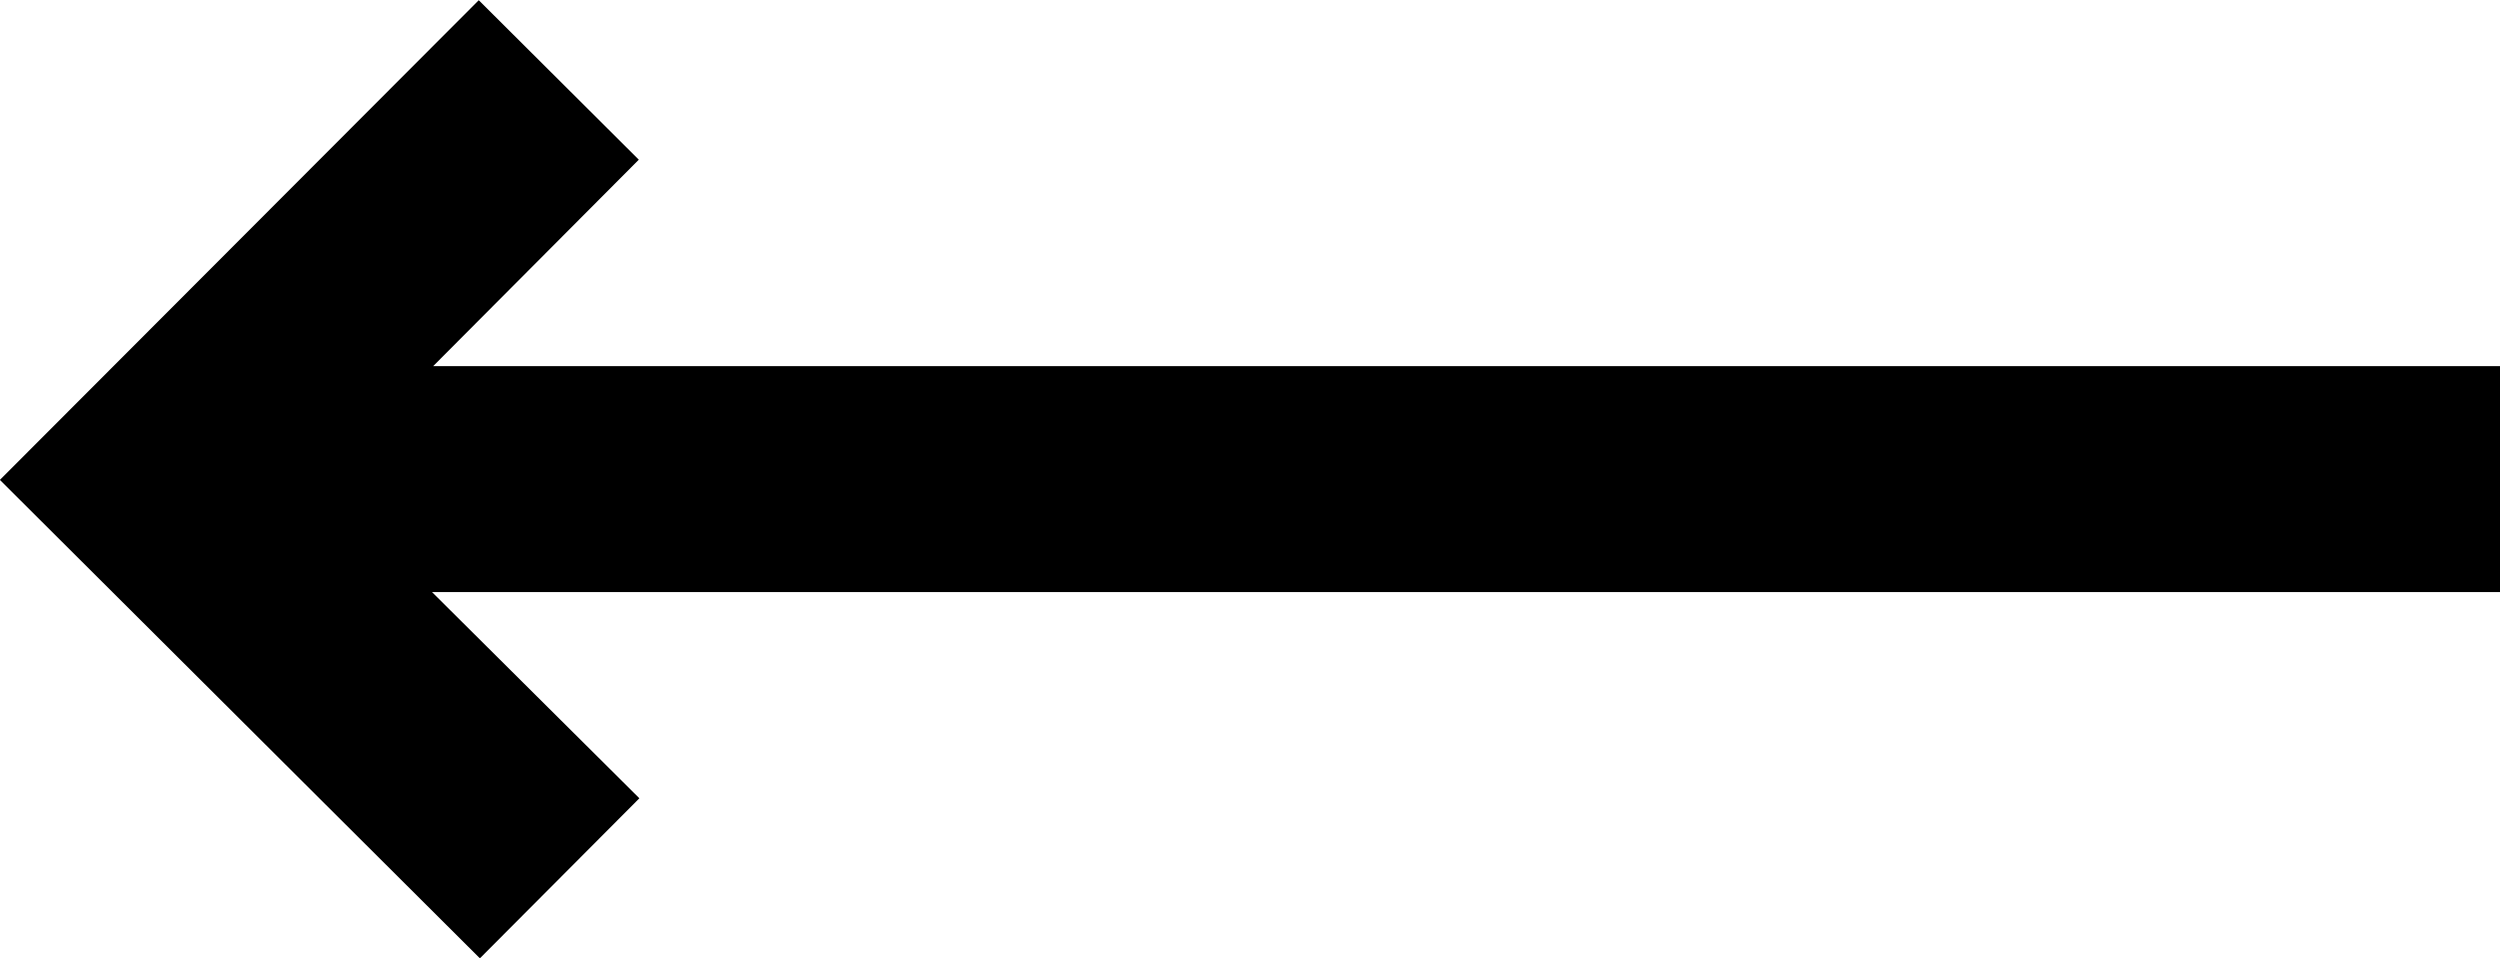
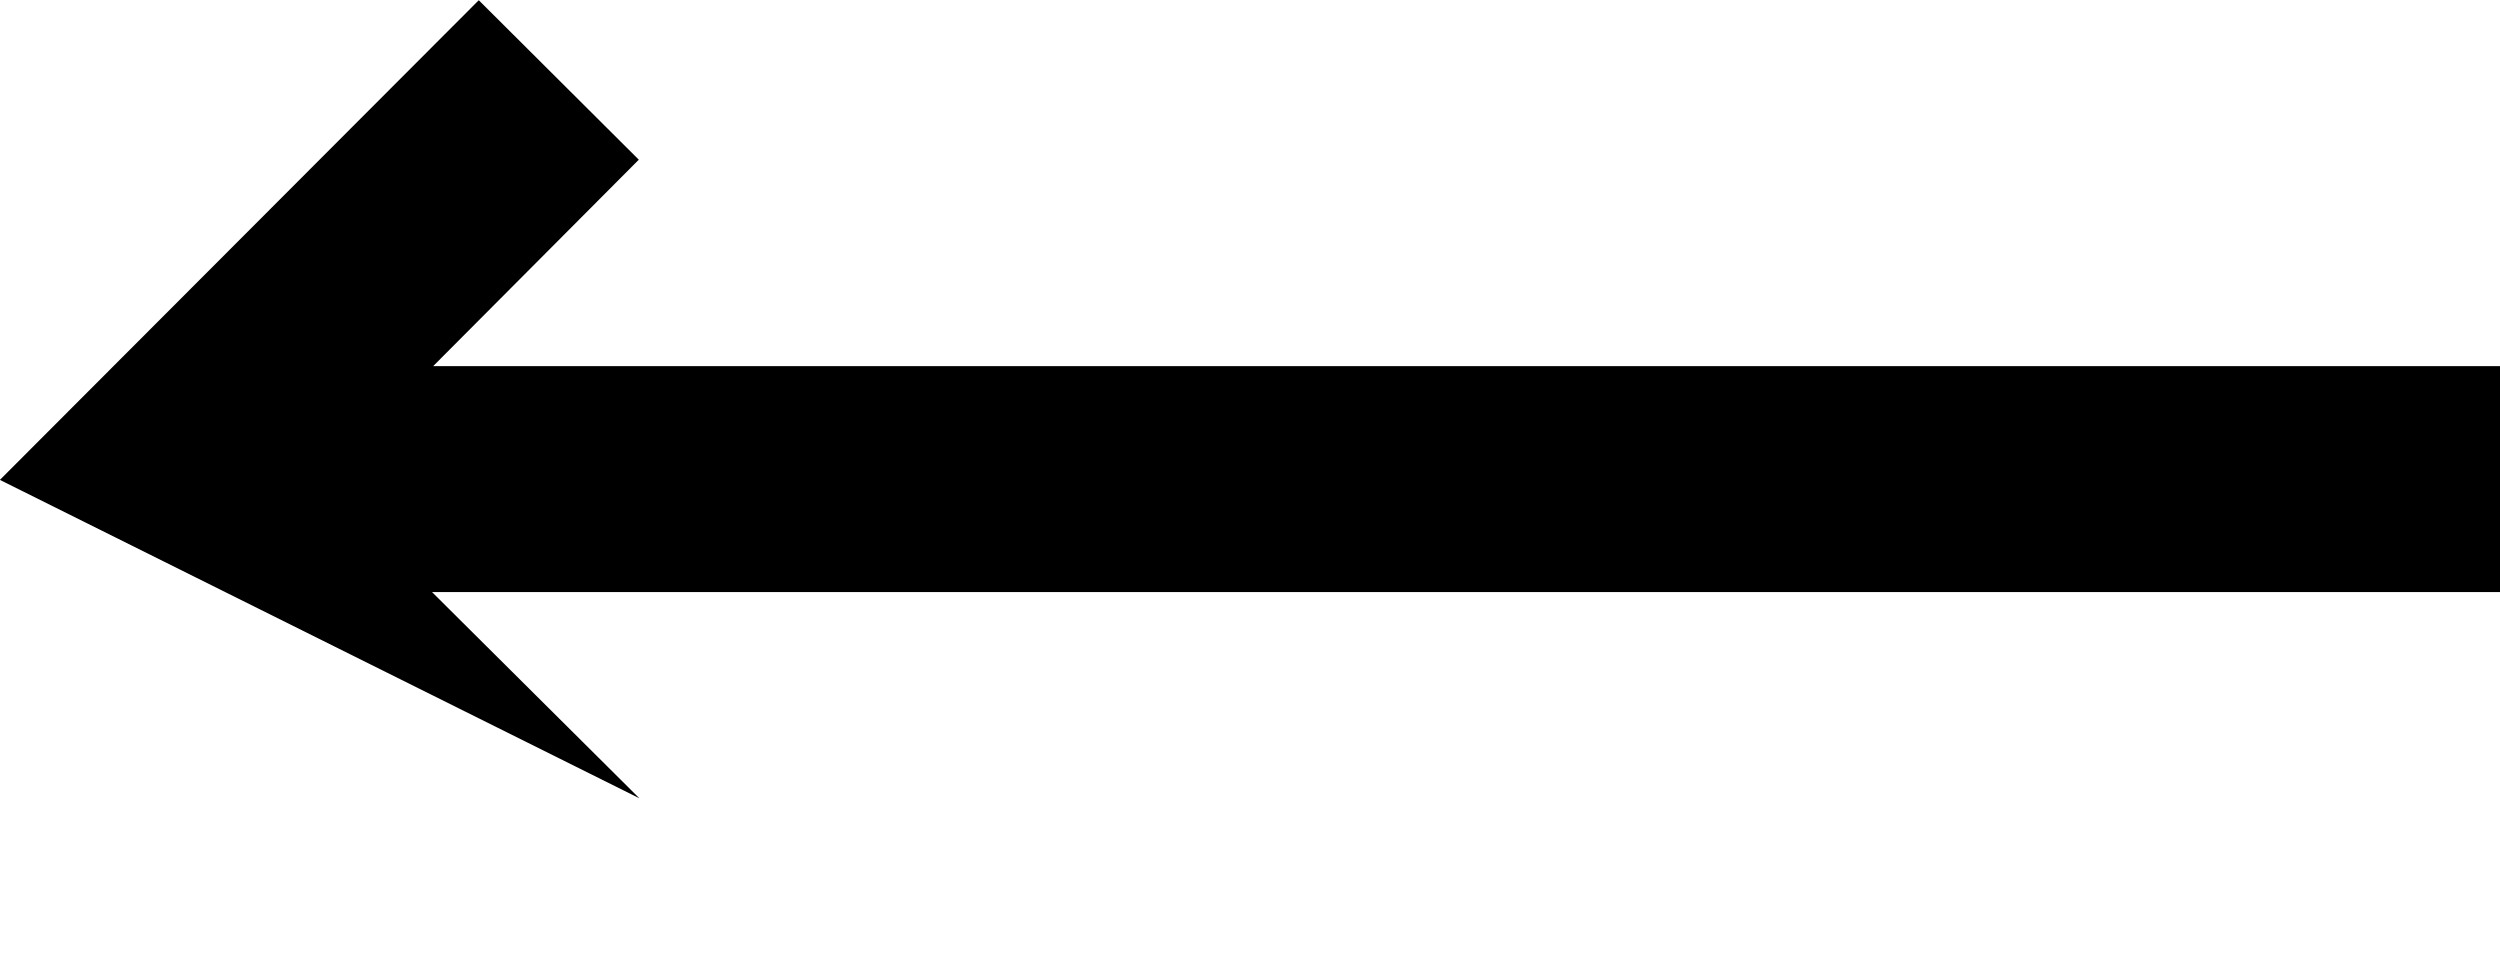
<svg xmlns="http://www.w3.org/2000/svg" width="22.135" height="8.485" viewBox="0 0 22.135 8.485">
  <g transform="translate(22.135 8.485) rotate(180)">
-     <path d="M23.068,11.993l-4.25-4.236L17.406,9.174,19.242,11,.932,11v2l18.3,0-1.821,1.828,1.417,1.412Z" transform="translate(-0.932 -7.757)" />
+     <path d="M23.068,11.993L17.406,9.174,19.242,11,.932,11v2l18.3,0-1.821,1.828,1.417,1.412Z" transform="translate(-0.932 -7.757)" />
  </g>
</svg>